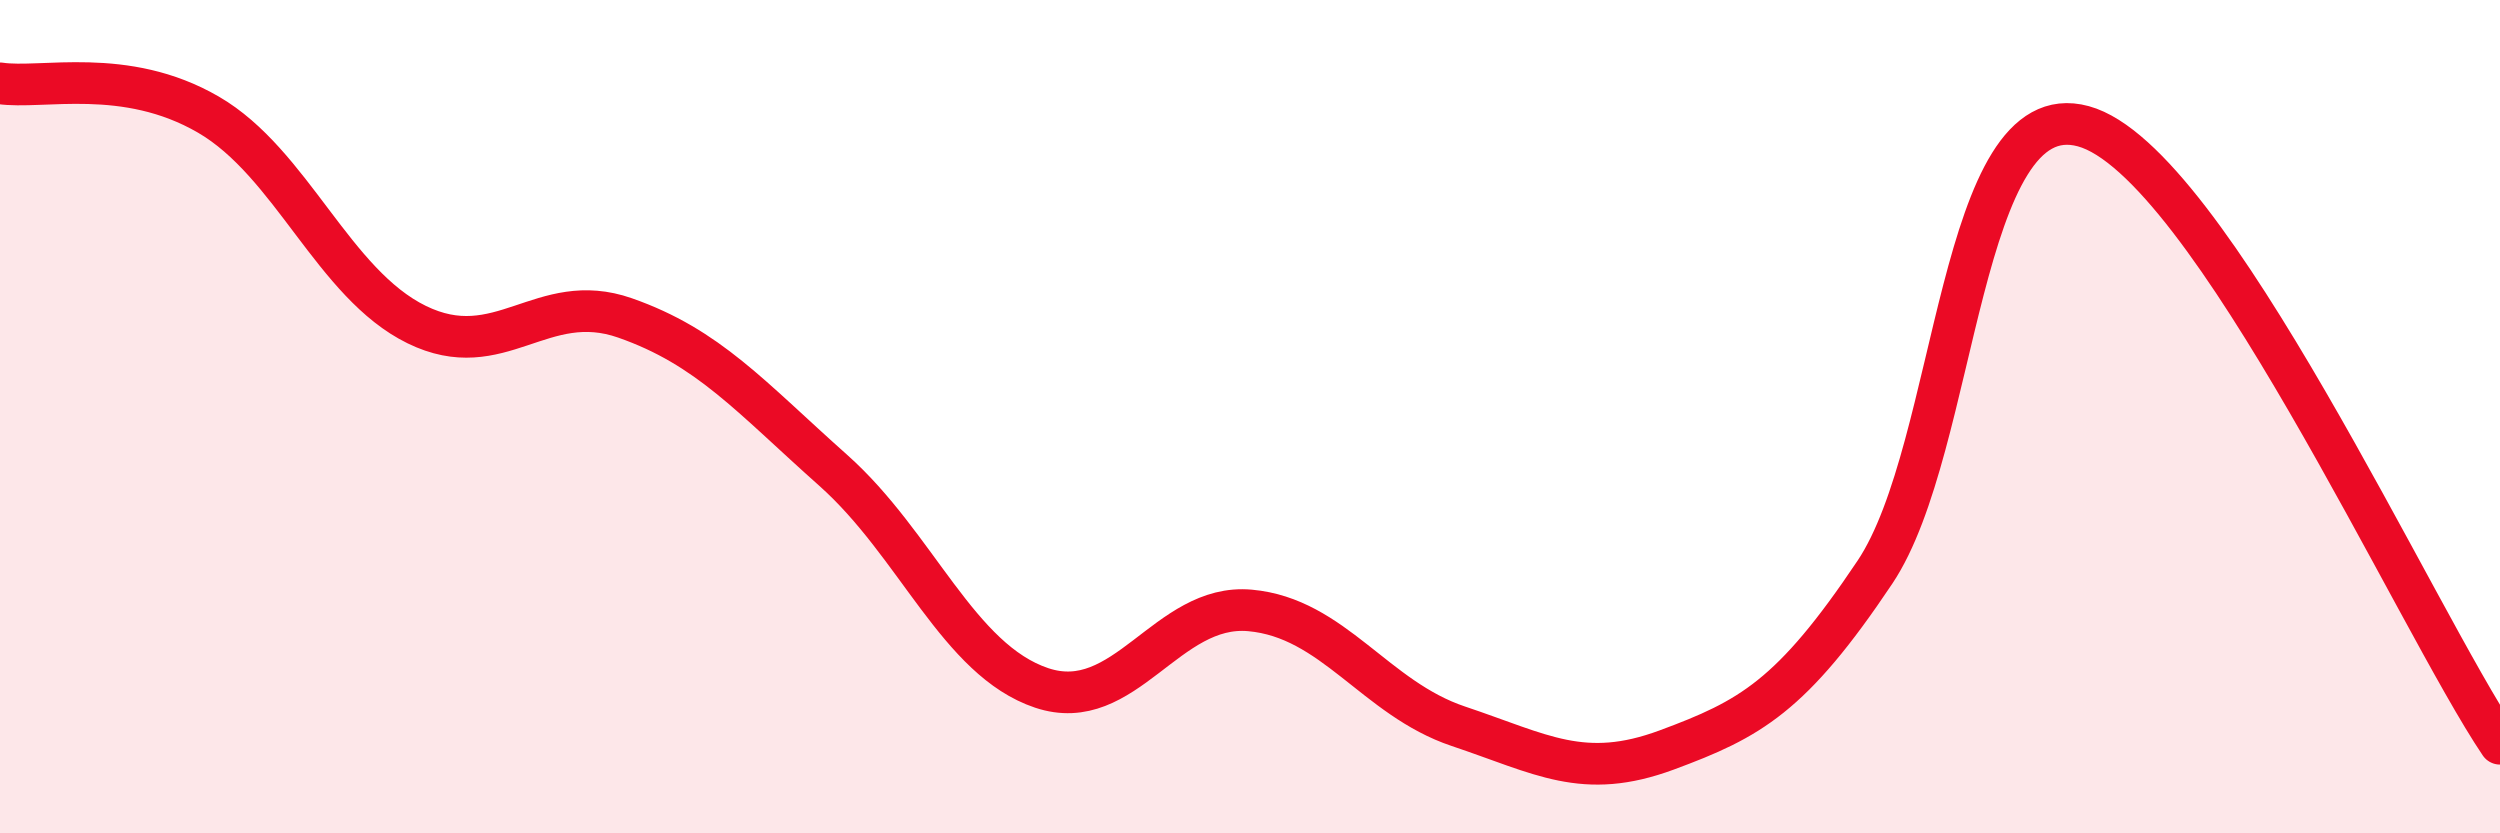
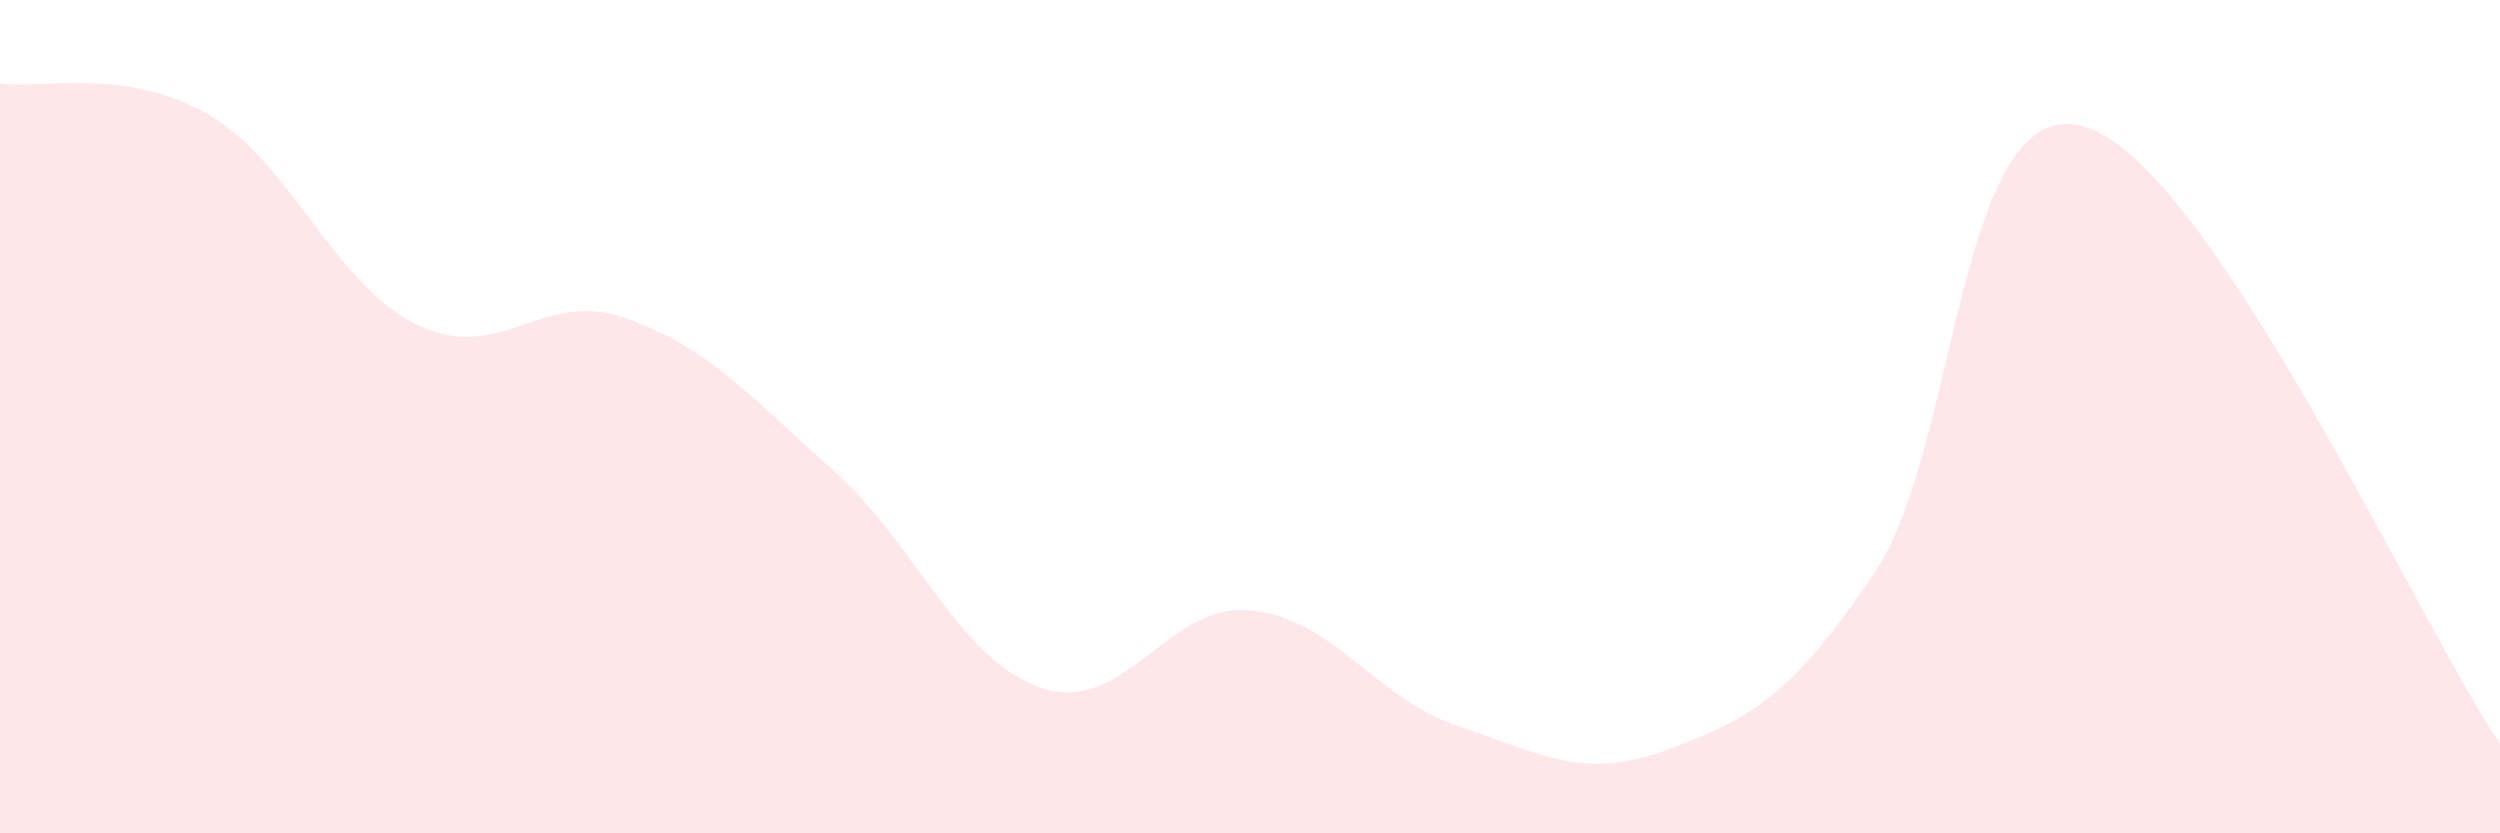
<svg xmlns="http://www.w3.org/2000/svg" width="60" height="20" viewBox="0 0 60 20">
  <path d="M 0,2 C 1,2.15 3,1.59 5,2.75 C 7,3.91 8,6.81 10,7.79 C 12,8.77 13,6.93 15,7.63 C 17,8.33 18,9.51 20,11.29 C 22,13.07 23,15.84 25,16.51 C 27,17.18 28,14.47 30,14.65 C 32,14.83 33,16.76 35,17.43 C 37,18.1 38,18.74 40,18 C 42,17.26 43,16.72 45,13.73 C 47,10.74 47,2.21 50,3.03 C 53,3.85 58,14.89 60,17.85L60 20L0 20Z" fill="#EB0A25" opacity="0.1" stroke-linecap="round" stroke-linejoin="round" />
-   <path d="M 0,2 C 1,2.15 3,1.59 5,2.75 C 7,3.91 8,6.81 10,7.79 C 12,8.77 13,6.93 15,7.63 C 17,8.33 18,9.51 20,11.29 C 22,13.07 23,15.84 25,16.51 C 27,17.18 28,14.47 30,14.65 C 32,14.83 33,16.76 35,17.43 C 37,18.1 38,18.74 40,18 C 42,17.26 43,16.72 45,13.73 C 47,10.74 47,2.21 50,3.03 C 53,3.85 58,14.89 60,17.85" stroke="#EB0A25" stroke-width="1" fill="none" stroke-linecap="round" stroke-linejoin="round" />
</svg>